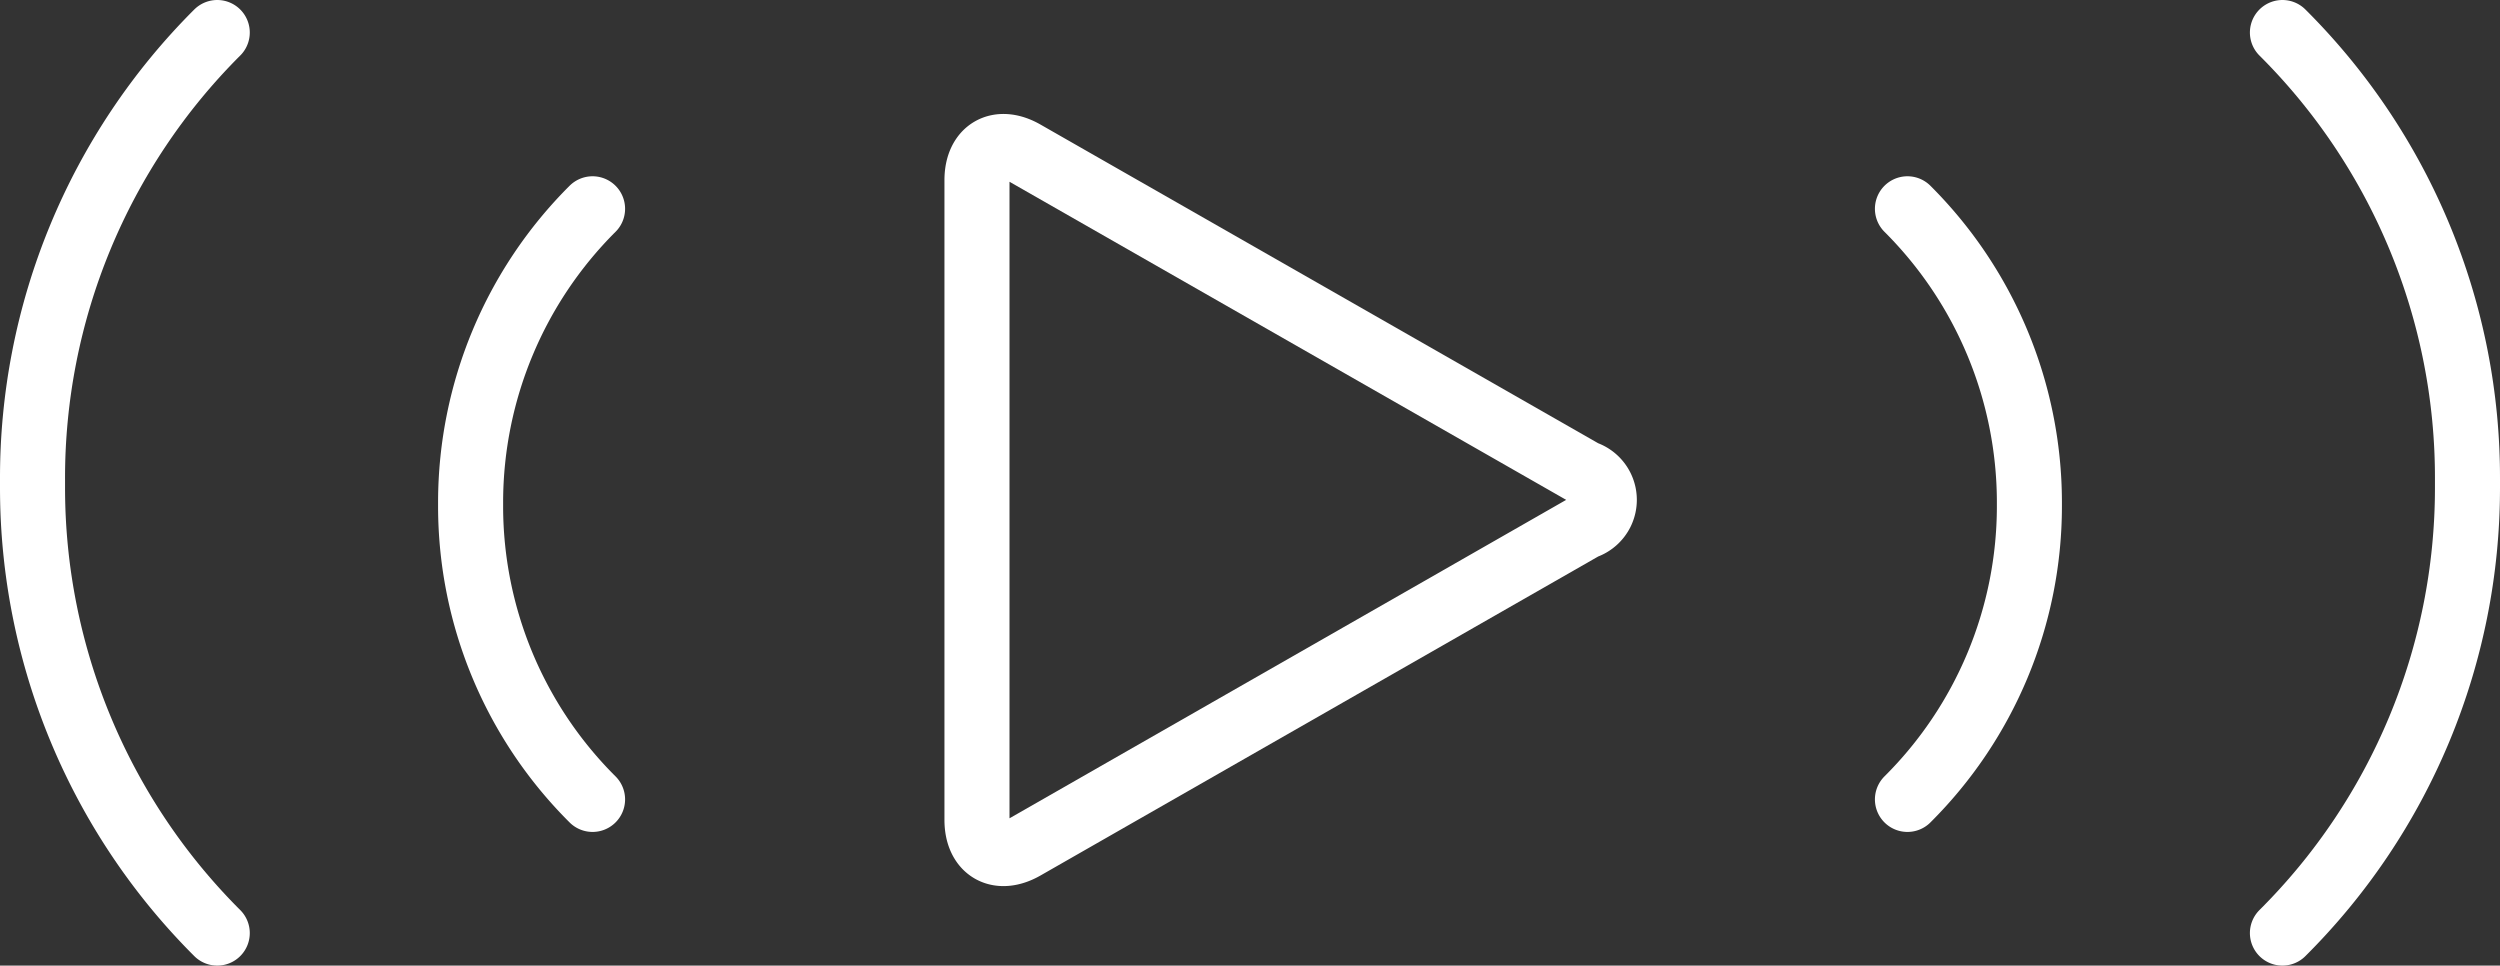
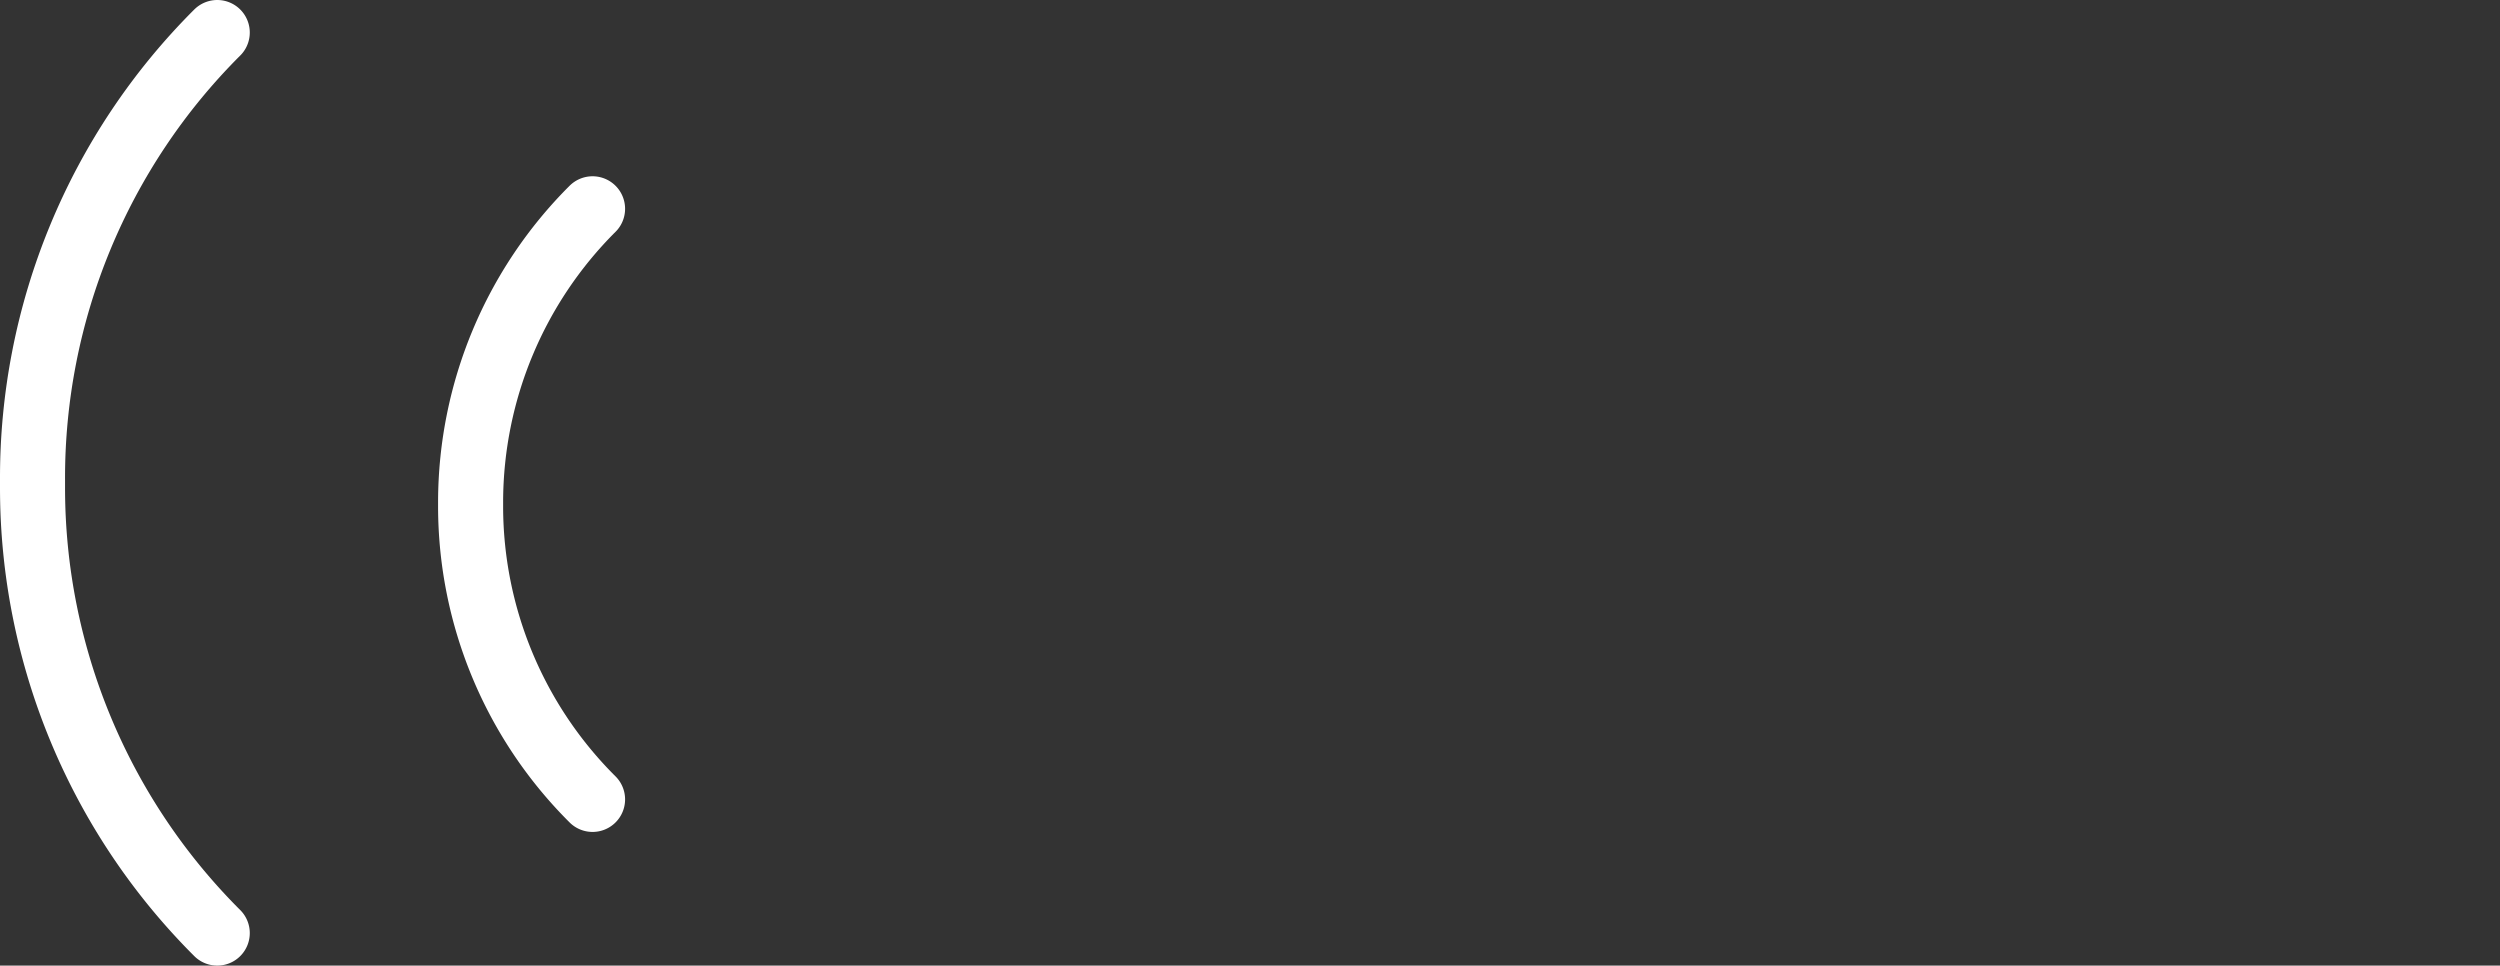
<svg xmlns="http://www.w3.org/2000/svg" viewBox="0 0 76.87 29.69">
  <rect x="0" y="0" width="76.87" height="29.69" fill="#333333" stroke="none" />
  <defs>
    <style>.cls-1,.cls-2{fill:none;stroke:#fff;stroke-linecap:round;stroke-width:2px;}.cls-1{stroke-linejoin:round;}.cls-2{stroke-miterlimit:10;}</style>
  </defs>
  <g id="レイヤー_2" data-name="レイヤー 2">
    <g id="Introduction">
-       <path class="cls-1" d="M48.72,14.54a.87.87,0,0,1,0,1.66L31.5,26.05c-.8.46-1.46.08-1.46-.84V5.54c0-.92.66-1.3,1.46-.84Z" />
-       <path class="cls-2" d="M58.65,24.58a12.72,12.72,0,0,0,3.75-9v-.16a12.76,12.76,0,0,0-3.75-9" />
-       <path class="cls-2" d="M70.18,28.69A19.31,19.31,0,0,0,75.87,15v-.25A19.31,19.31,0,0,0,70.18,1" />
      <path class="cls-2" d="M18.22,24.58a12.72,12.72,0,0,1-3.75-9v-.16a12.76,12.76,0,0,1,3.75-9" />
      <path class="cls-2" d="M6.68,28.69A19.34,19.34,0,0,1,1,15v-.25A19.34,19.34,0,0,1,6.68,1" />
    </g>
  </g>
</svg>